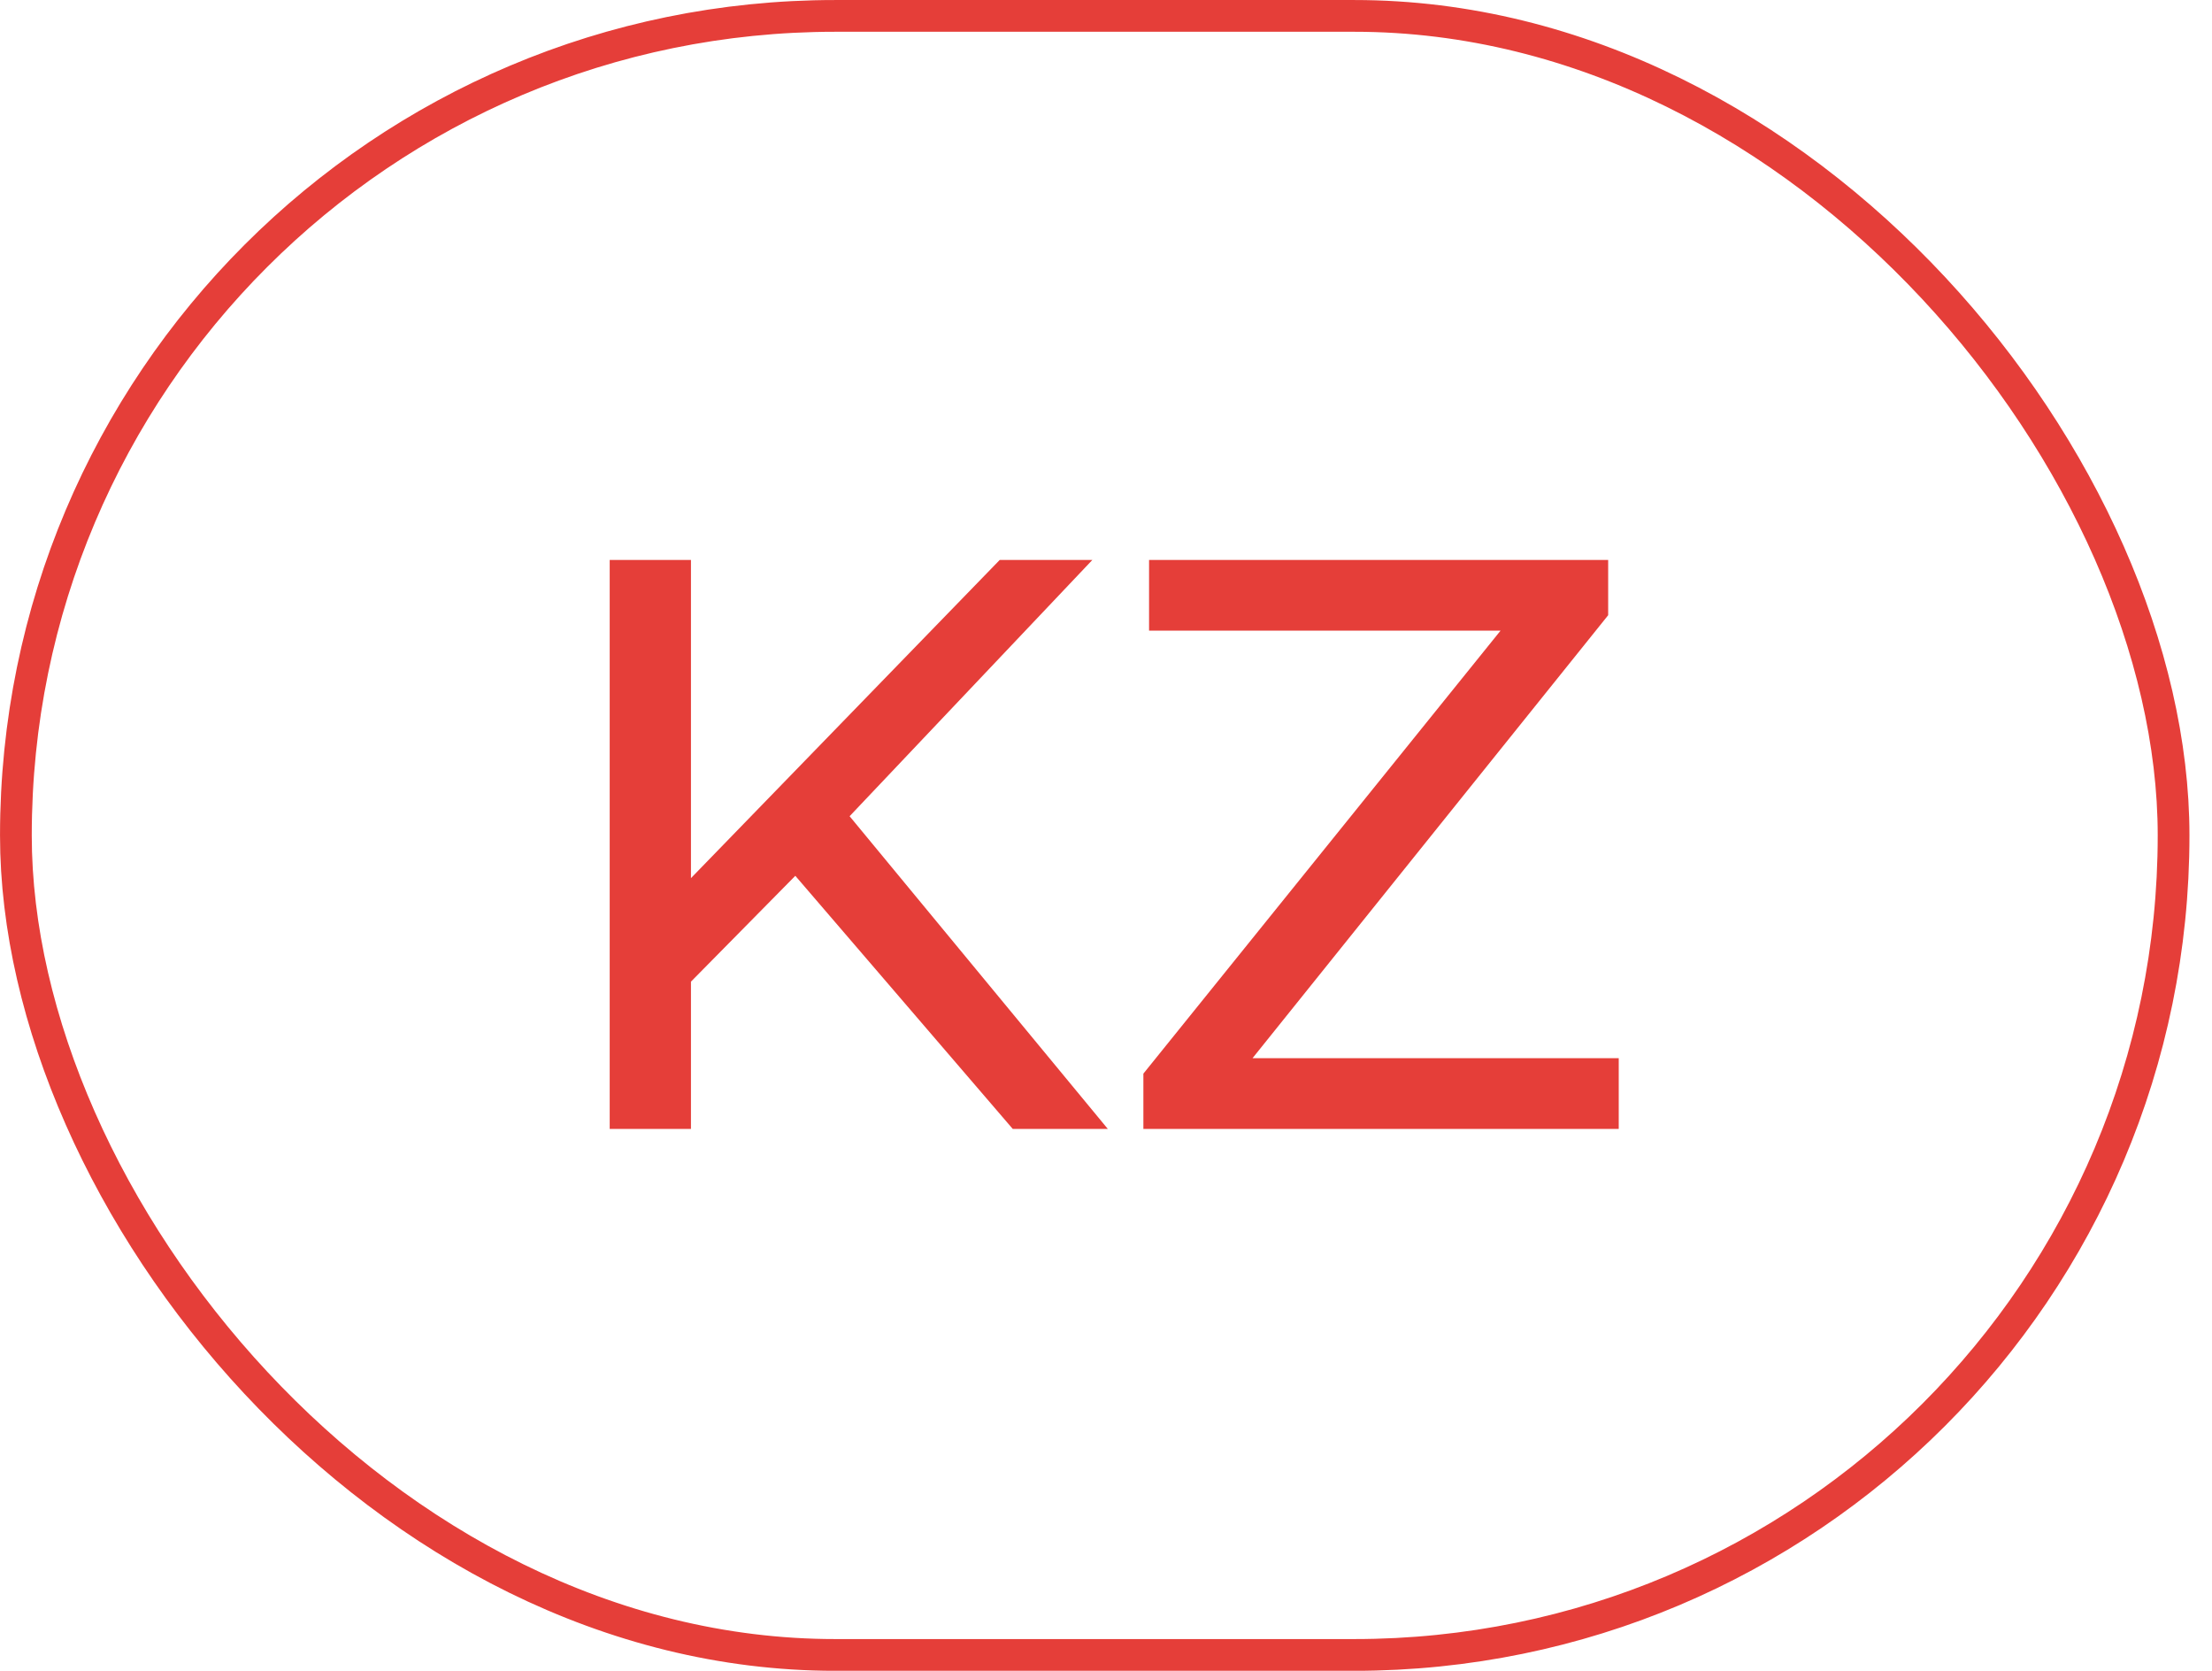
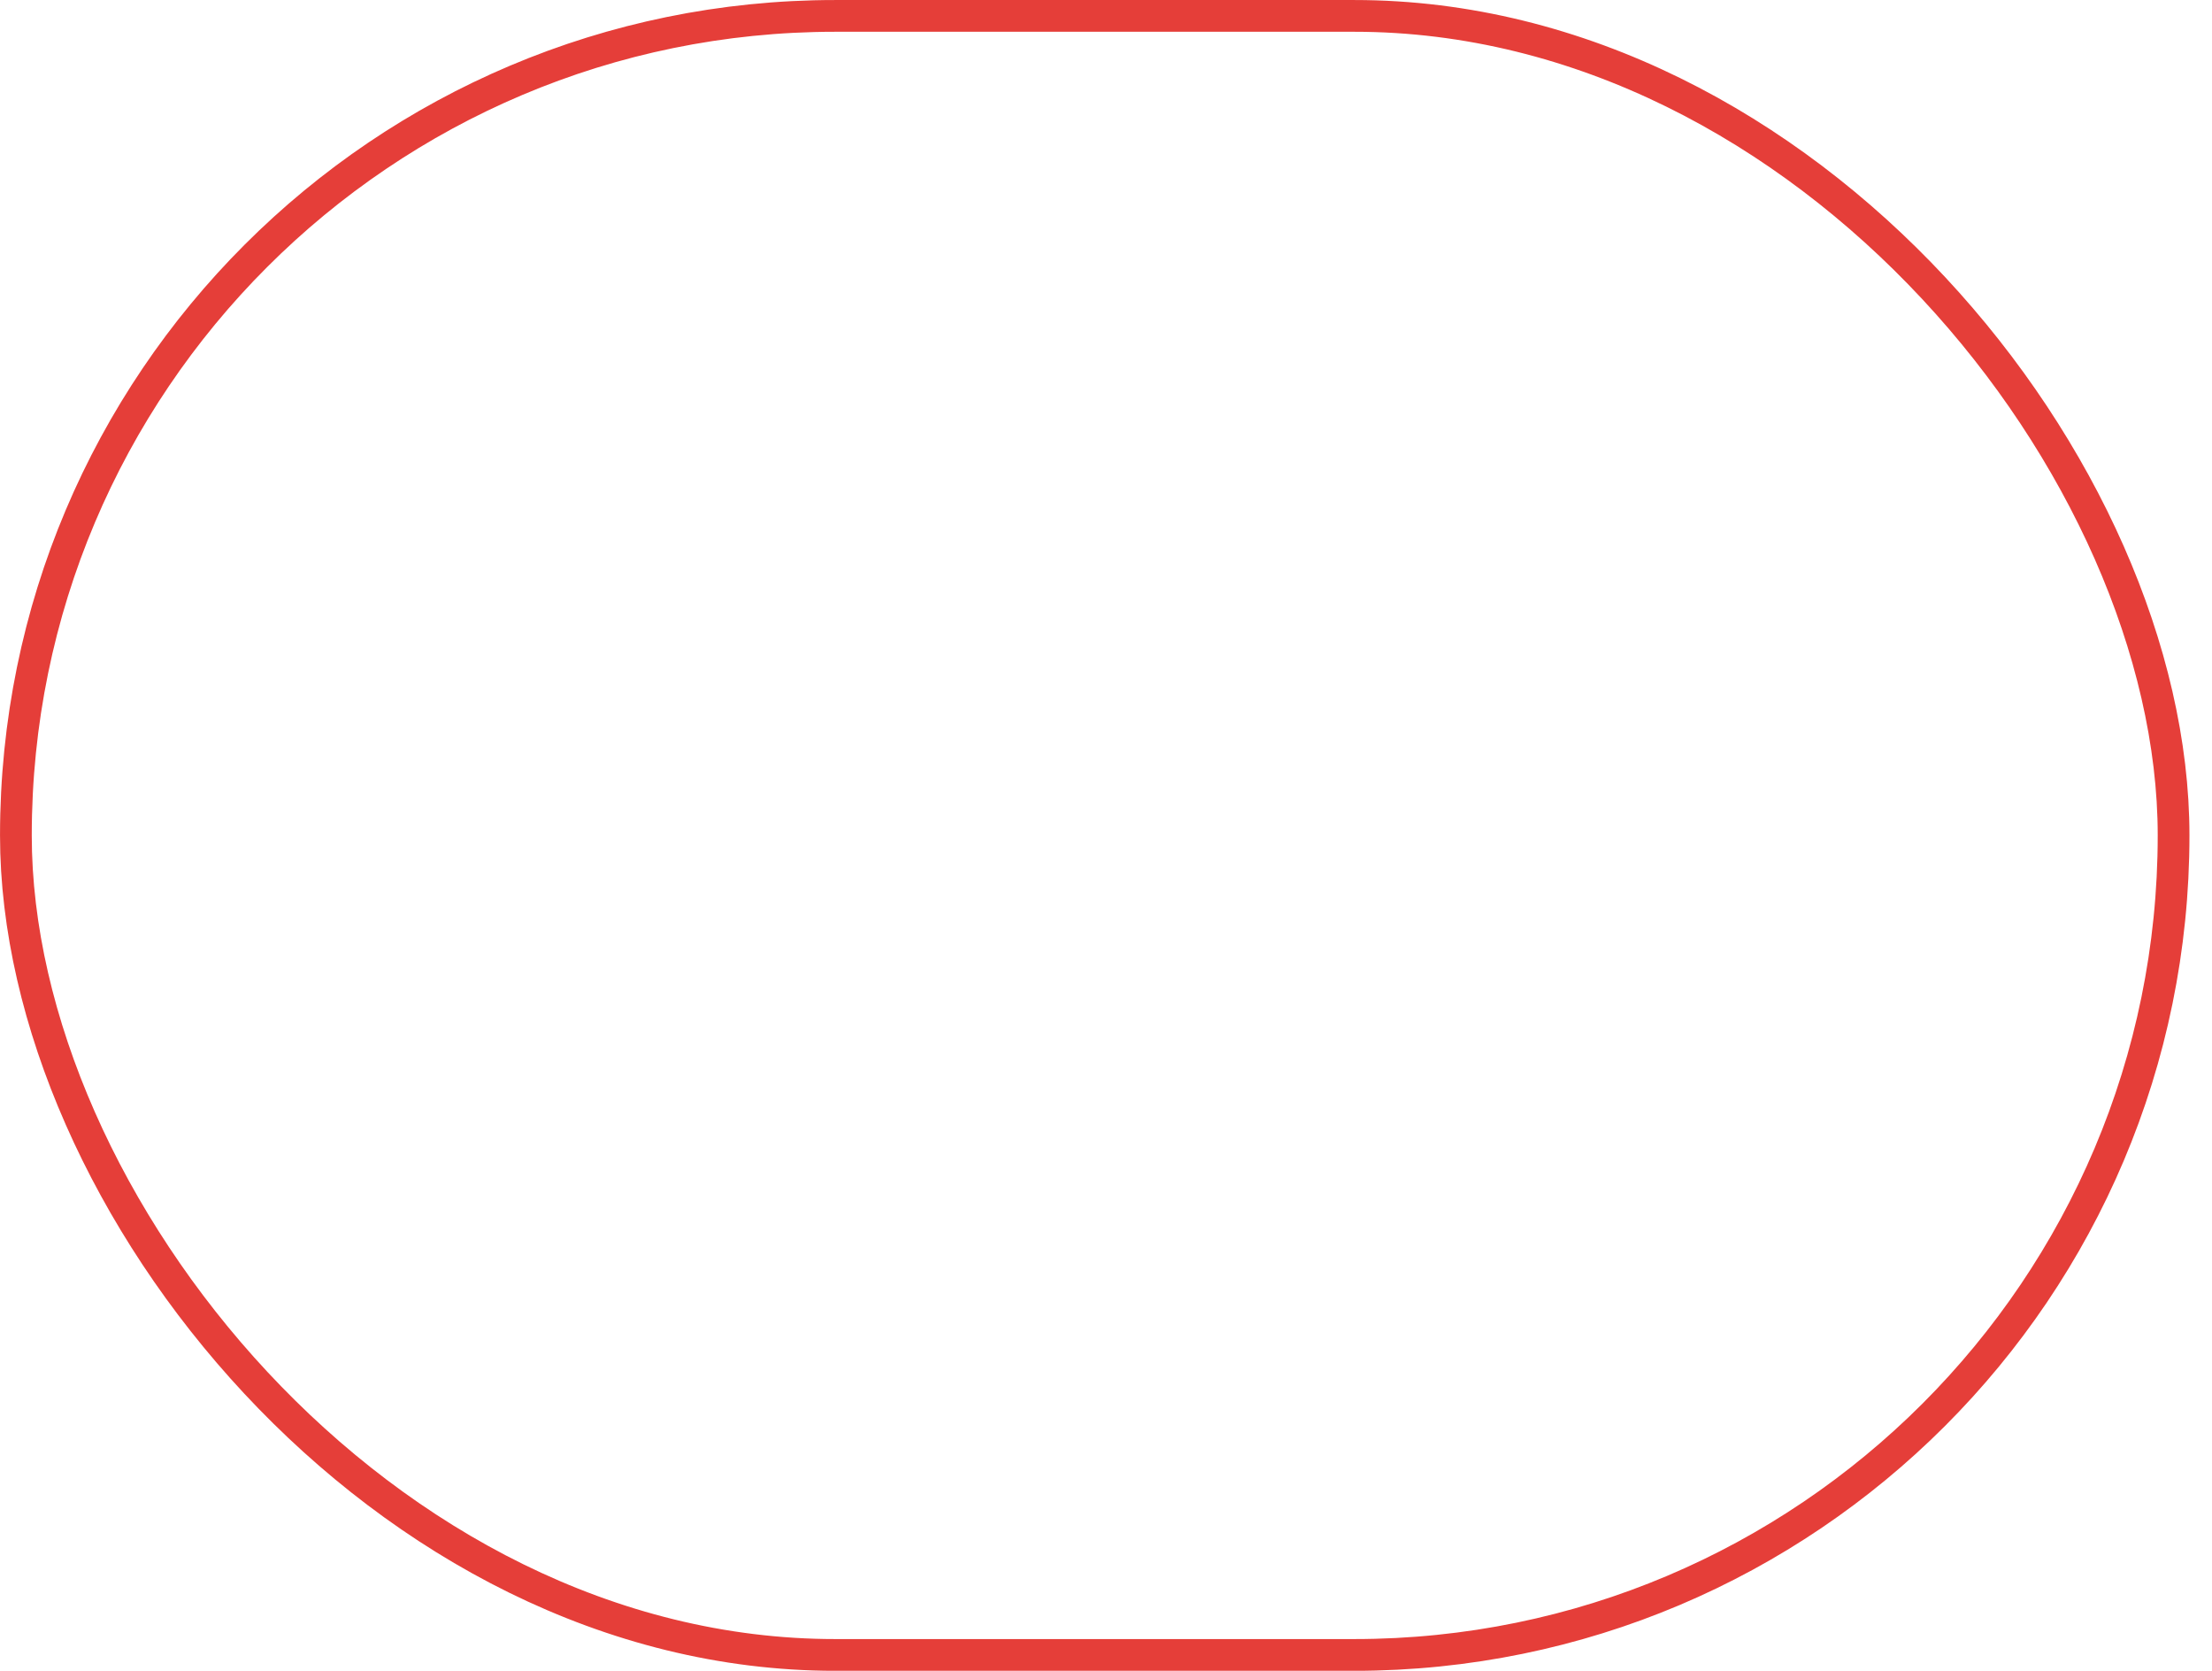
<svg xmlns="http://www.w3.org/2000/svg" width="49" height="37" viewBox="0 0 49 37" fill="none">
-   <path d="M15.09 21.958L15 19.762L22.146 12.4H24.198L18.672 18.232L17.664 19.348L15.09 21.958ZM13.506 25V12.4H15.306V25H13.506ZM22.434 25L17.268 18.988L18.474 17.656L24.54 25H22.434ZM25.328 25V23.776L33.806 13.264L34.004 13.966H25.454V12.4H35.624V13.624L27.182 24.136L26.966 23.434H35.858V25H25.328Z" fill="#E53E39" />
  <rect x="0.352" y="0.352" width="47.797" height="36.297" rx="18.148" stroke="#E53E39" stroke-width="0.703" />
</svg>